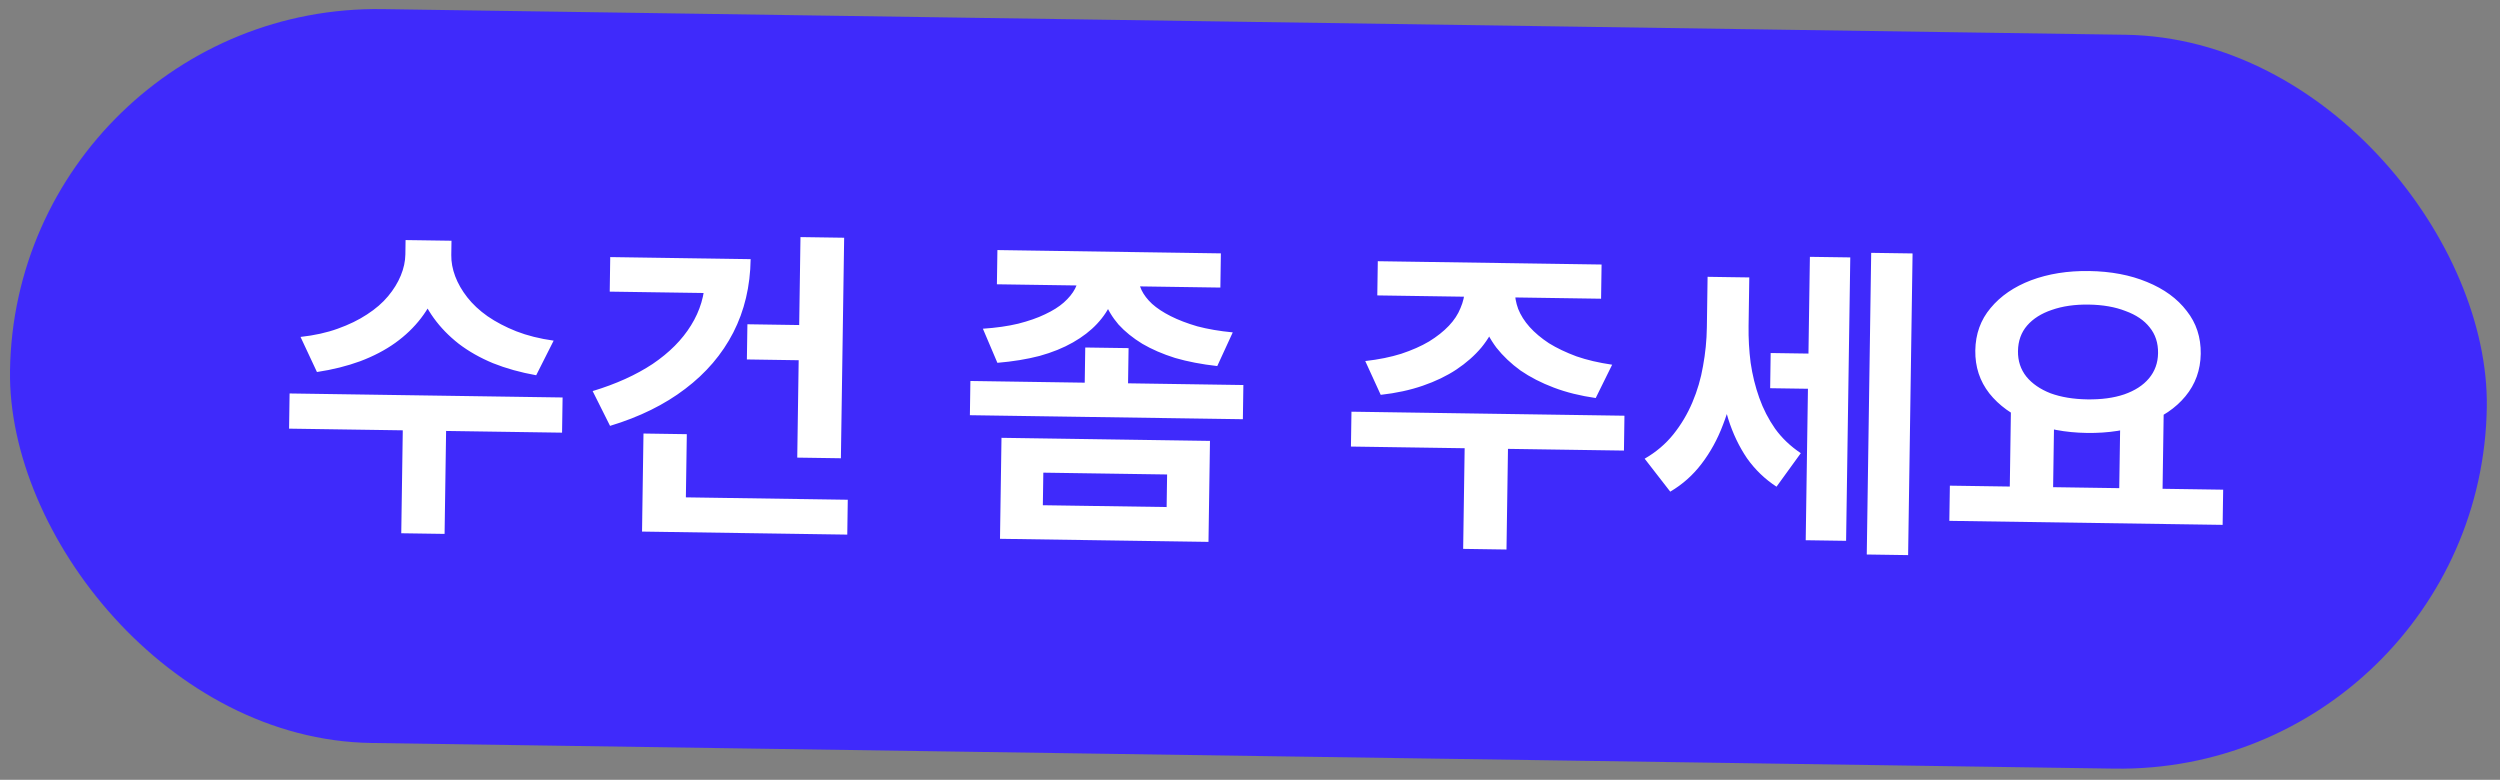
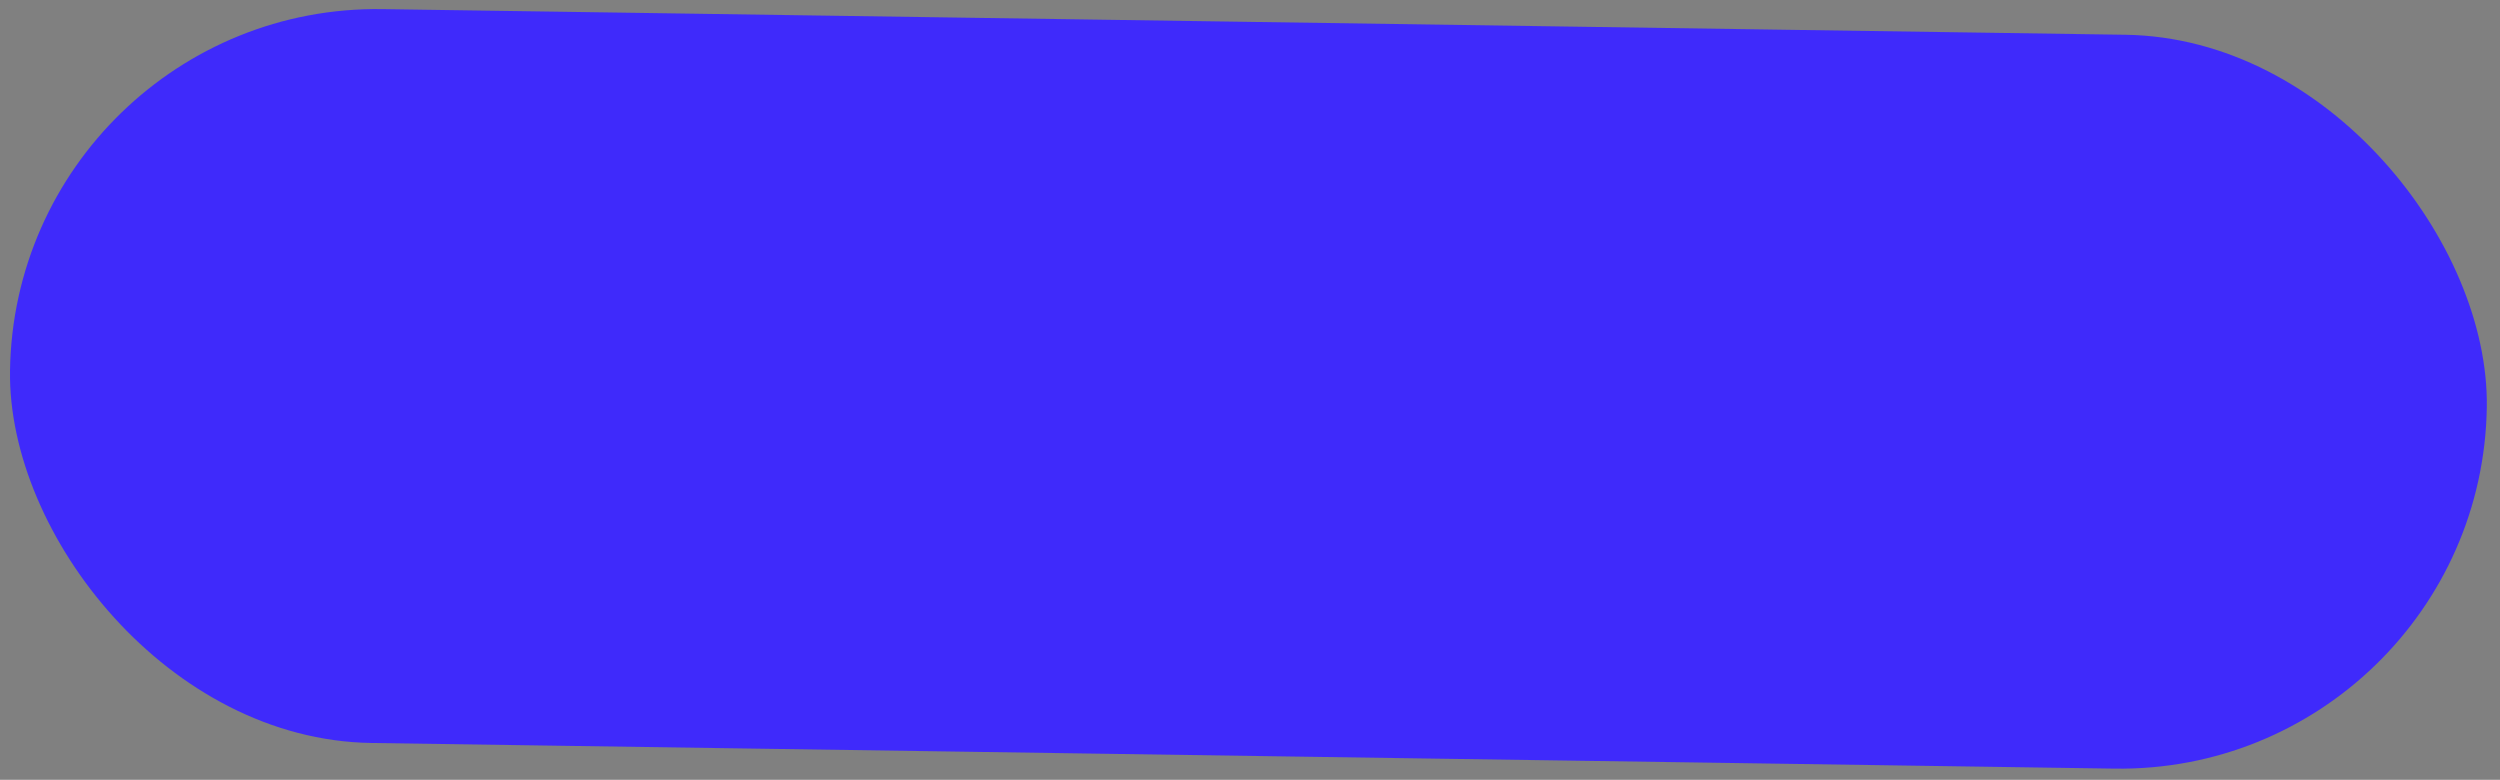
<svg xmlns="http://www.w3.org/2000/svg" width="109" height="34" viewBox="0 0 109 34" fill="none">
  <rect x="0" y="0" width="109" height="34" fill="#808080" stroke="none" />
  <rect x="0.672" y="0.162" width="108" height="32" rx="16" transform="rotate(0.843 0.672 0.162)" fill="#3F2AFB" />
-   <path d="M17.683 10.467L19.33 10.491L19.321 11.116C19.314 11.618 19.226 12.104 19.058 12.575C18.9 13.037 18.666 13.469 18.357 13.872C18.048 14.275 17.674 14.634 17.233 14.95C16.793 15.265 16.282 15.532 15.701 15.751C15.13 15.96 14.503 16.117 13.819 16.22L13.103 14.69C13.71 14.623 14.252 14.503 14.728 14.33C15.213 14.157 15.638 13.95 16.001 13.71C16.374 13.469 16.681 13.204 16.922 12.913C17.163 12.623 17.348 12.323 17.475 12.012C17.603 11.702 17.669 11.395 17.674 11.092L17.683 10.467ZM18.038 10.472L19.685 10.496L19.676 11.121C19.672 11.424 19.729 11.733 19.847 12.047C19.966 12.361 20.141 12.667 20.374 12.964C20.606 13.261 20.9 13.536 21.256 13.787C21.622 14.039 22.04 14.258 22.511 14.445C22.991 14.632 23.534 14.768 24.139 14.852L23.378 16.361C22.688 16.237 22.061 16.062 21.496 15.836C20.931 15.601 20.434 15.319 20.003 14.99C19.572 14.652 19.208 14.278 18.911 13.866C18.614 13.454 18.389 13.015 18.235 12.549C18.09 12.083 18.021 11.599 18.029 11.097L18.038 10.472ZM17.566 18.421L19.455 18.448L19.384 23.278L17.495 23.25L17.566 18.421ZM12.626 17.155L24.529 17.33L24.506 18.864L12.604 18.689L12.626 17.155ZM34.901 10.337L36.805 10.365L36.663 19.98L34.76 19.952L34.901 10.337ZM32.587 14.138L35.115 14.176L35.092 15.71L32.564 15.672L32.587 14.138ZM30.754 11.27L32.728 11.299C32.711 12.483 32.458 13.549 31.971 14.499C31.483 15.448 30.784 16.267 29.875 16.954C28.974 17.642 27.882 18.18 26.598 18.568L25.839 17.051C26.857 16.744 27.729 16.349 28.456 15.868C29.183 15.376 29.74 14.816 30.128 14.187C30.526 13.549 30.73 12.861 30.741 12.122L30.754 11.27ZM26.606 11.209L31.947 11.288L31.925 12.793L26.584 12.715L26.606 11.209ZM28.015 21.657L36.963 21.789L36.941 23.309L27.993 23.177L28.015 21.657ZM28.056 18.902L29.945 18.93L29.891 22.566L28.002 22.538L28.056 18.902ZM47.042 11.652L48.718 11.677L48.713 12.003C48.707 12.392 48.631 12.764 48.483 13.122C48.336 13.48 48.118 13.813 47.829 14.121C47.55 14.42 47.201 14.69 46.78 14.93C46.36 15.17 45.874 15.366 45.323 15.519C44.771 15.663 44.159 15.762 43.486 15.819L42.854 14.332C43.432 14.293 43.945 14.22 44.392 14.113C44.848 13.997 45.238 13.861 45.562 13.704C45.896 13.548 46.169 13.377 46.38 13.191C46.6 12.995 46.764 12.794 46.872 12.587C46.979 12.38 47.034 12.177 47.037 11.979L47.042 11.652ZM47.965 11.665L49.627 11.69L49.622 12.017C49.619 12.216 49.668 12.425 49.769 12.644C49.87 12.854 50.023 13.055 50.229 13.247C50.444 13.44 50.716 13.619 51.045 13.785C51.374 13.951 51.76 14.099 52.203 14.228C52.656 14.348 53.171 14.437 53.748 14.492L53.073 15.96C52.392 15.884 51.778 15.766 51.231 15.606C50.694 15.437 50.218 15.231 49.805 14.989C49.392 14.736 49.046 14.456 48.767 14.149C48.496 13.833 48.293 13.493 48.156 13.132C48.02 12.76 47.954 12.38 47.96 11.992L47.965 11.665ZM43.487 10.903L53.23 11.047L53.208 12.538L43.465 12.395L43.487 10.903ZM47.317 15.151L49.206 15.178L49.171 17.522L47.282 17.494L47.317 15.151ZM43.665 19.089L52.755 19.223L52.69 23.626L43.6 23.492L43.665 19.089ZM50.886 20.687L45.489 20.608L45.468 22.028L50.865 22.107L50.886 20.687ZM42.309 16.611L54.211 16.787L54.189 18.278L42.287 18.103L42.309 16.611ZM63.867 12.226L65.514 12.251L65.508 12.648C65.502 13.103 65.419 13.542 65.262 13.966C65.113 14.39 64.89 14.784 64.591 15.149C64.292 15.505 63.927 15.826 63.497 16.113C63.076 16.391 62.59 16.626 62.037 16.816C61.485 17.007 60.873 17.14 60.199 17.215L59.525 15.742C60.113 15.675 60.635 15.569 61.092 15.425C61.558 15.27 61.963 15.092 62.307 14.888C62.651 14.676 62.939 14.448 63.17 14.205C63.401 13.962 63.57 13.704 63.678 13.431C63.796 13.158 63.857 12.889 63.861 12.624L63.867 12.226ZM64.421 12.234L66.054 12.258L66.048 12.656C66.044 12.921 66.092 13.192 66.192 13.468C66.302 13.744 66.469 14.007 66.692 14.257C66.916 14.506 67.196 14.742 67.534 14.965C67.881 15.179 68.281 15.369 68.733 15.537C69.186 15.695 69.705 15.816 70.29 15.901L69.573 17.354C68.902 17.258 68.293 17.107 67.747 16.9C67.201 16.694 66.717 16.445 66.295 16.155C65.882 15.855 65.532 15.523 65.244 15.159C64.965 14.785 64.753 14.384 64.608 13.956C64.472 13.528 64.408 13.087 64.415 12.632L64.421 12.234ZM63.865 19.116L65.754 19.144L65.683 23.959L63.794 23.931L63.865 19.116ZM58.924 17.95L70.826 18.125L70.804 19.645L58.901 19.47L58.924 17.95ZM60.072 11.389L69.829 11.533L69.807 13.024L60.05 12.88L60.072 11.389ZM77.201 15.392L79.388 15.424L79.366 16.958L77.179 16.926L77.201 15.392ZM74.451 12.069L75.886 12.091L75.853 14.292C75.843 15.04 75.78 15.773 75.665 16.491C75.55 17.209 75.37 17.884 75.124 18.515C74.887 19.146 74.576 19.714 74.189 20.22C73.813 20.716 73.357 21.122 72.822 21.436L71.707 19.999C72.203 19.713 72.62 19.359 72.958 18.938C73.296 18.516 73.573 18.052 73.788 17.543C74.004 17.035 74.159 16.507 74.252 15.959C74.355 15.402 74.411 14.839 74.419 14.271L74.451 12.069ZM74.863 12.076L76.269 12.096L76.238 14.213C76.23 14.752 76.26 15.288 76.328 15.819C76.406 16.351 76.531 16.859 76.704 17.345C76.876 17.83 77.107 18.279 77.394 18.69C77.691 19.102 78.065 19.458 78.515 19.758L77.456 21.22C76.95 20.89 76.52 20.477 76.168 19.979C75.825 19.472 75.554 18.905 75.355 18.277C75.155 17.649 75.014 16.988 74.929 16.296C74.854 15.603 74.822 14.902 74.832 14.192L74.863 12.076ZM81.584 11.024L83.388 11.05L83.194 24.203L81.391 24.176L81.584 11.024ZM78.911 11.198L80.672 11.223L80.49 23.58L78.729 23.554L78.911 11.198ZM87.677 17.805L89.566 17.832L89.512 21.511L87.623 21.483L87.677 17.805ZM92.45 17.875L94.338 17.903L94.284 21.581L92.395 21.553L92.45 17.875ZM85.014 21.175L96.93 21.35L96.907 22.884L84.991 22.709L85.014 21.175ZM91.09 11.817C92.036 11.831 92.877 11.99 93.611 12.295C94.355 12.599 94.931 13.02 95.34 13.556C95.758 14.083 95.962 14.707 95.952 15.426C95.941 16.136 95.719 16.753 95.285 17.277C94.861 17.792 94.273 18.191 93.52 18.473C92.777 18.756 91.933 18.89 90.986 18.876C90.048 18.862 89.208 18.703 88.464 18.399C87.73 18.094 87.153 17.678 86.735 17.151C86.317 16.615 86.113 15.992 86.123 15.281C86.134 14.562 86.356 13.945 86.79 13.43C87.224 12.906 87.812 12.503 88.555 12.22C89.307 11.938 90.152 11.803 91.09 11.817ZM91.068 13.28C90.462 13.271 89.926 13.348 89.459 13.512C89.002 13.666 88.644 13.893 88.384 14.192C88.124 14.492 87.99 14.864 87.984 15.309C87.978 15.735 88.1 16.106 88.351 16.422C88.602 16.729 88.954 16.971 89.406 17.148C89.867 17.316 90.401 17.404 91.007 17.413C91.623 17.422 92.159 17.35 92.616 17.195C93.082 17.032 93.441 16.8 93.691 16.501C93.952 16.192 94.085 15.825 94.091 15.399C94.098 14.954 93.975 14.578 93.724 14.271C93.483 13.964 93.131 13.727 92.669 13.559C92.217 13.382 91.683 13.289 91.068 13.28Z" fill="white" />
</svg>